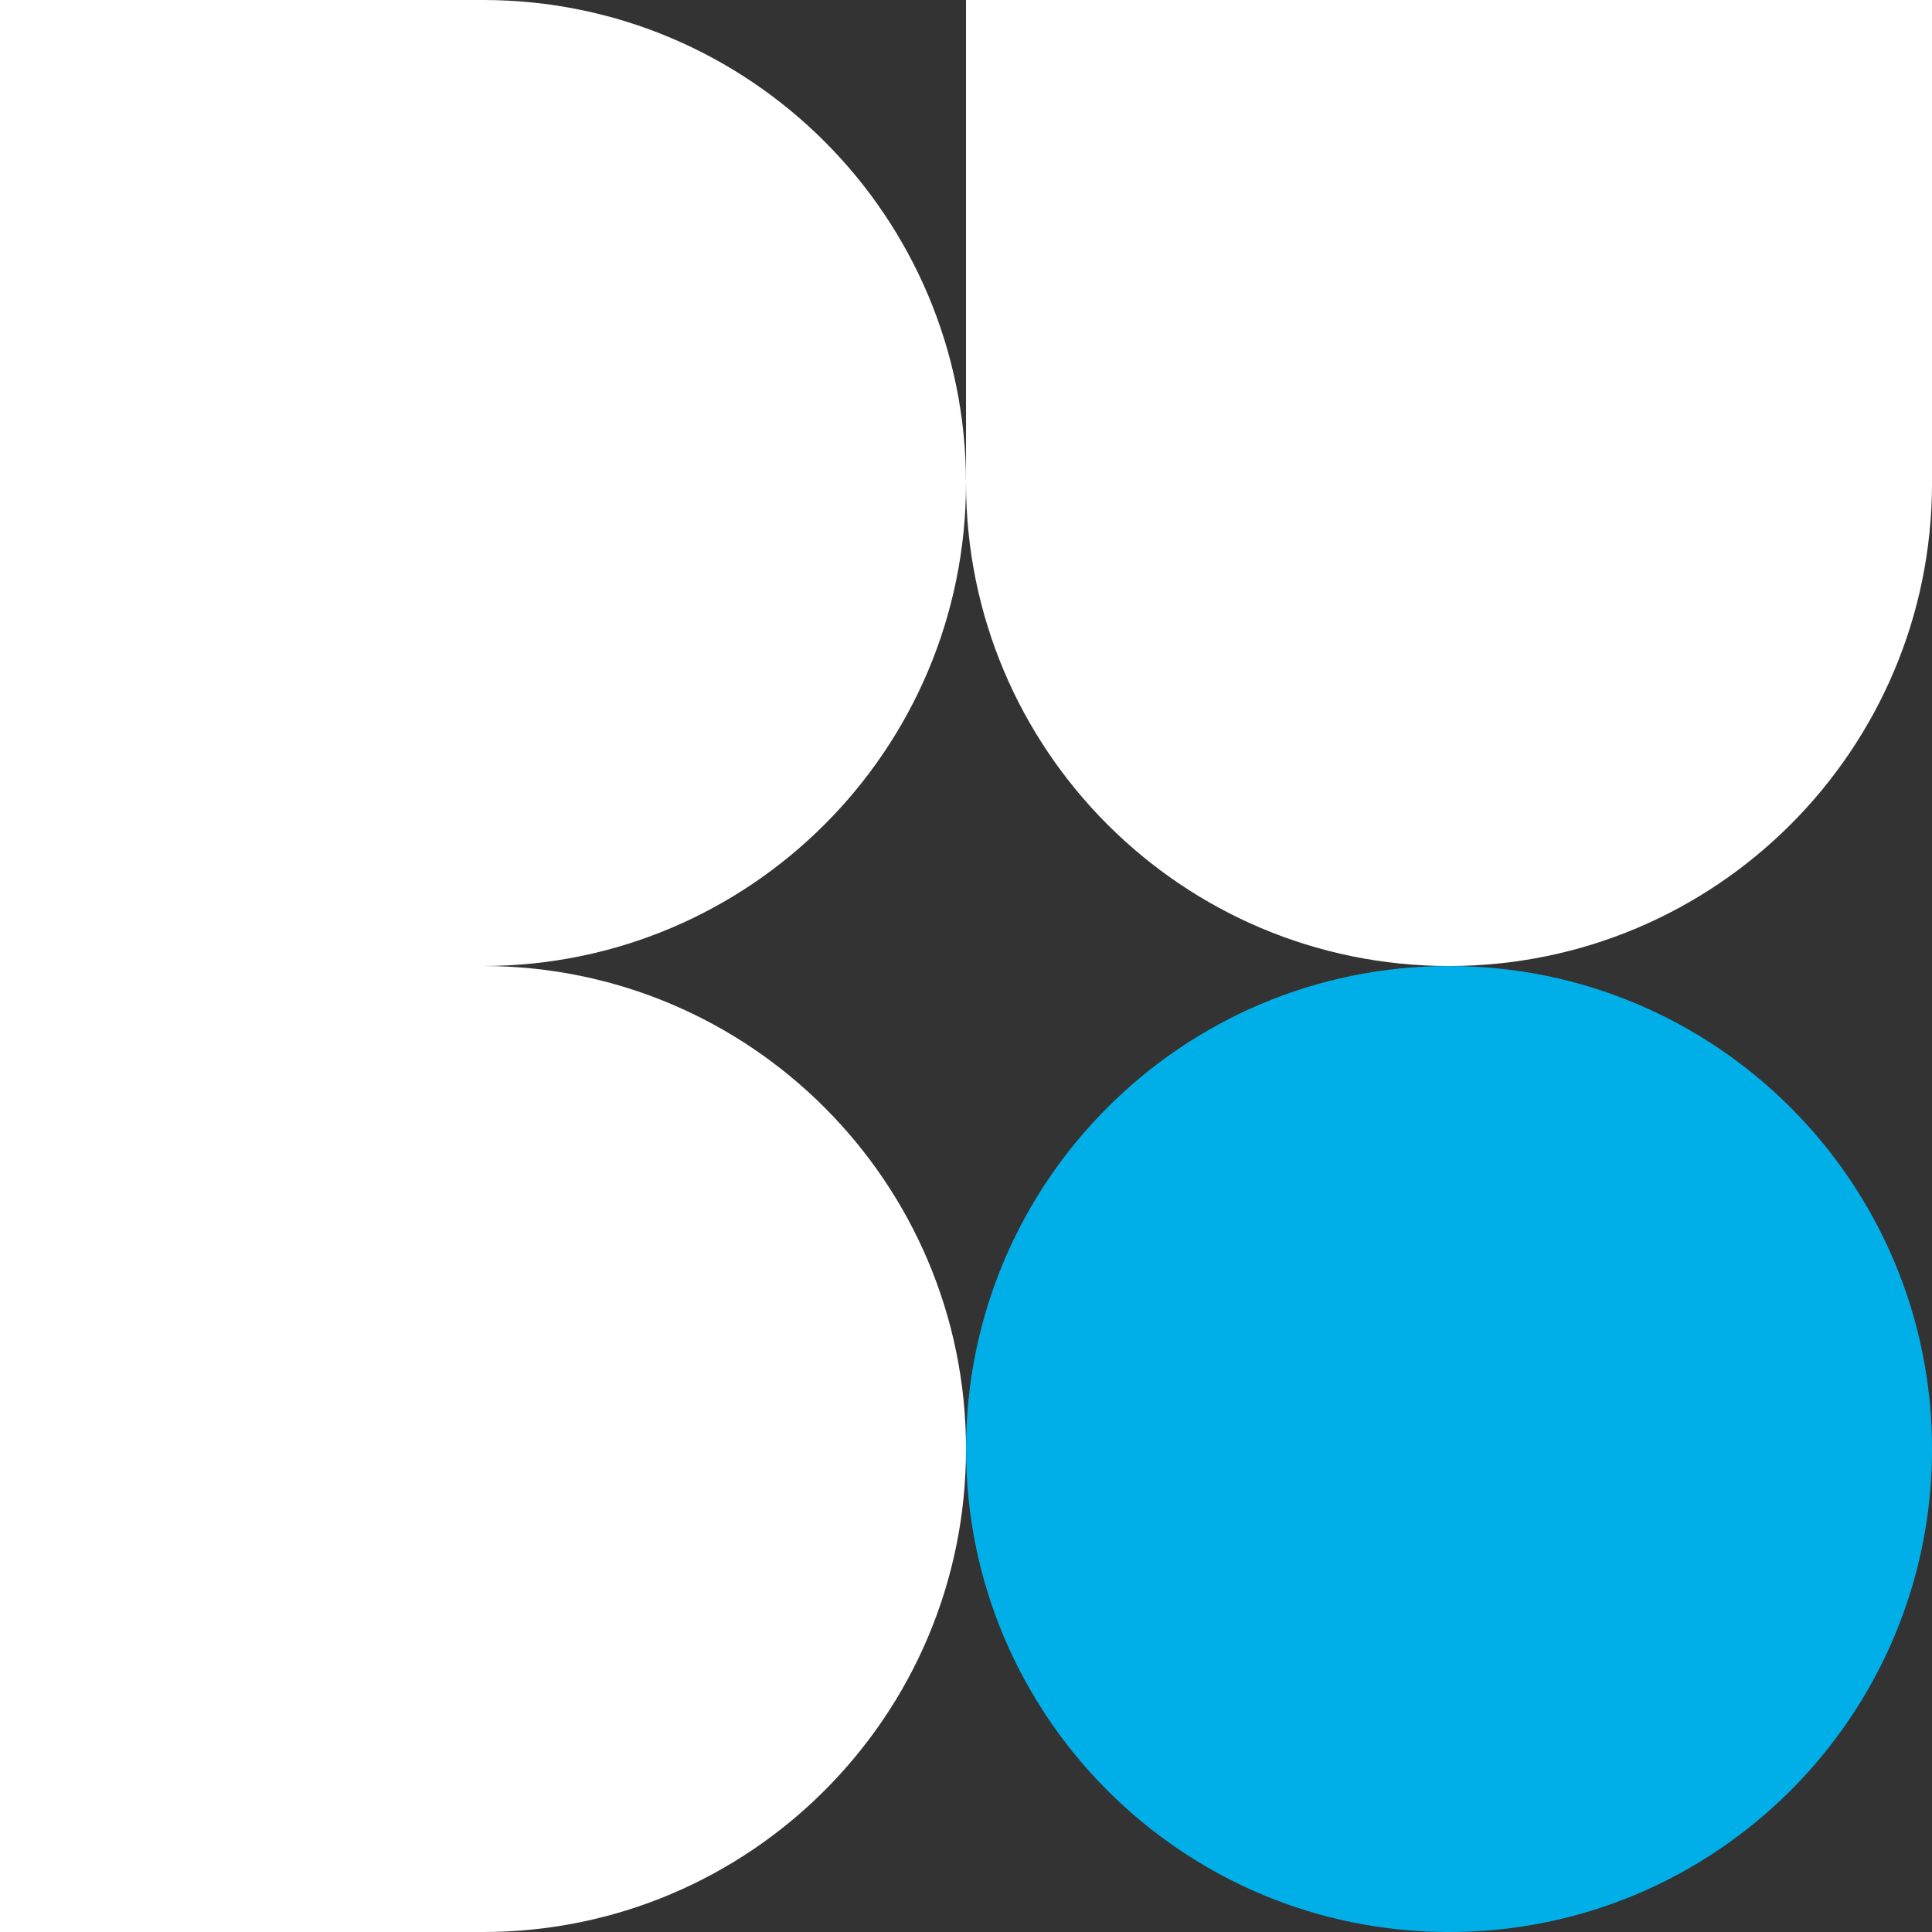
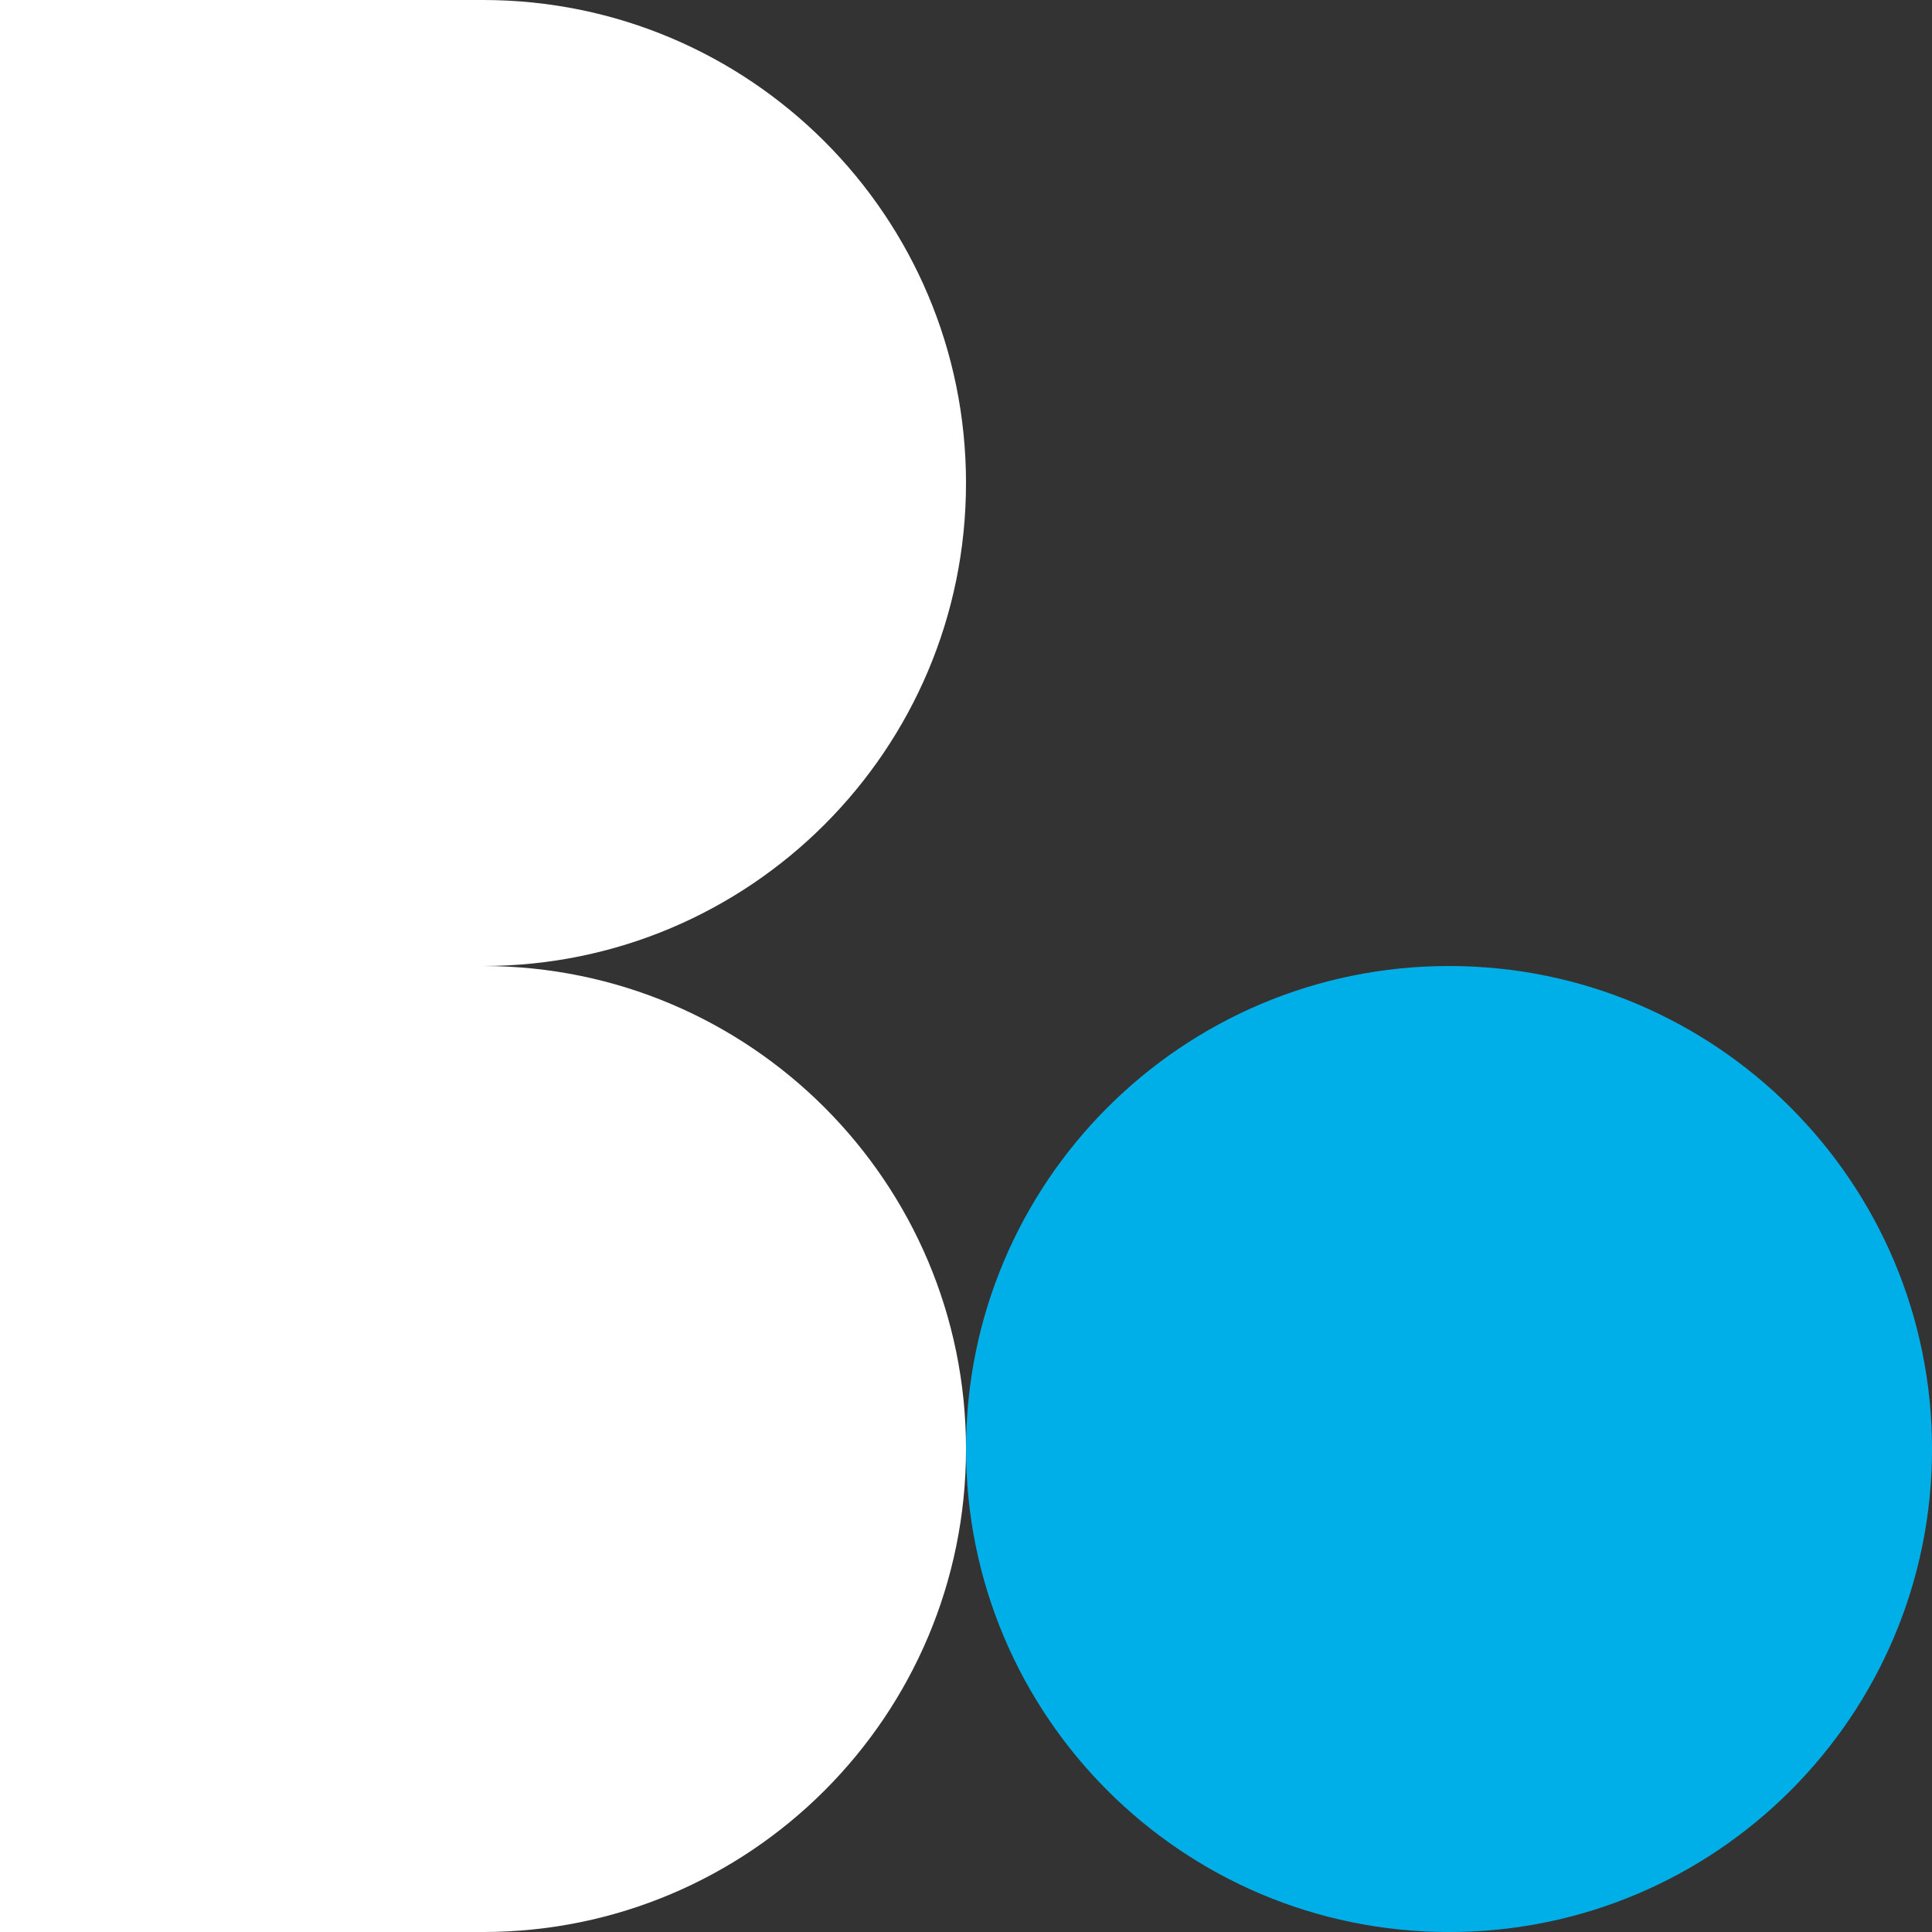
<svg xmlns="http://www.w3.org/2000/svg" width="573" height="573" viewBox="0 0 573 573" fill="none">
  <rect x="0" y="0" width="573" height="573" fill="#333333" stroke="none" />
-   <path d="M429.756 286.502C350.641 286.502 286.505 222.367 286.505 143.251L286.505 6.10352e-05L573.007 9.86054e-05L573.007 143.251C573.007 222.366 508.871 286.502 429.756 286.502V286.502Z" fill="white" />
-   <path d="M429.756 573.005C350.641 573.005 286.505 508.869 286.505 429.754V429.754C286.505 350.638 350.641 286.503 429.756 286.503V286.503C508.871 286.503 573.007 350.638 573.007 429.754V429.754C573.007 508.869 508.871 573.005 429.756 573.005V573.005Z" fill="#01AFE8" />
+   <path d="M429.756 573.005C350.641 573.005 286.505 508.869 286.505 429.754V429.754C286.505 350.638 350.641 286.503 429.756 286.503C508.871 286.503 573.007 350.638 573.007 429.754V429.754C573.007 508.869 508.871 573.005 429.756 573.005V573.005Z" fill="#01AFE8" />
  <path d="M143.251 0C222.366 7.14137e-05 286.502 64.137 286.502 143.252C286.502 222.341 222.408 286.46 143.328 286.502C222.408 286.544 286.502 350.663 286.502 429.753C286.502 508.868 222.366 573.004 143.251 573.004H0V0H143.251Z" fill="white" />
</svg>